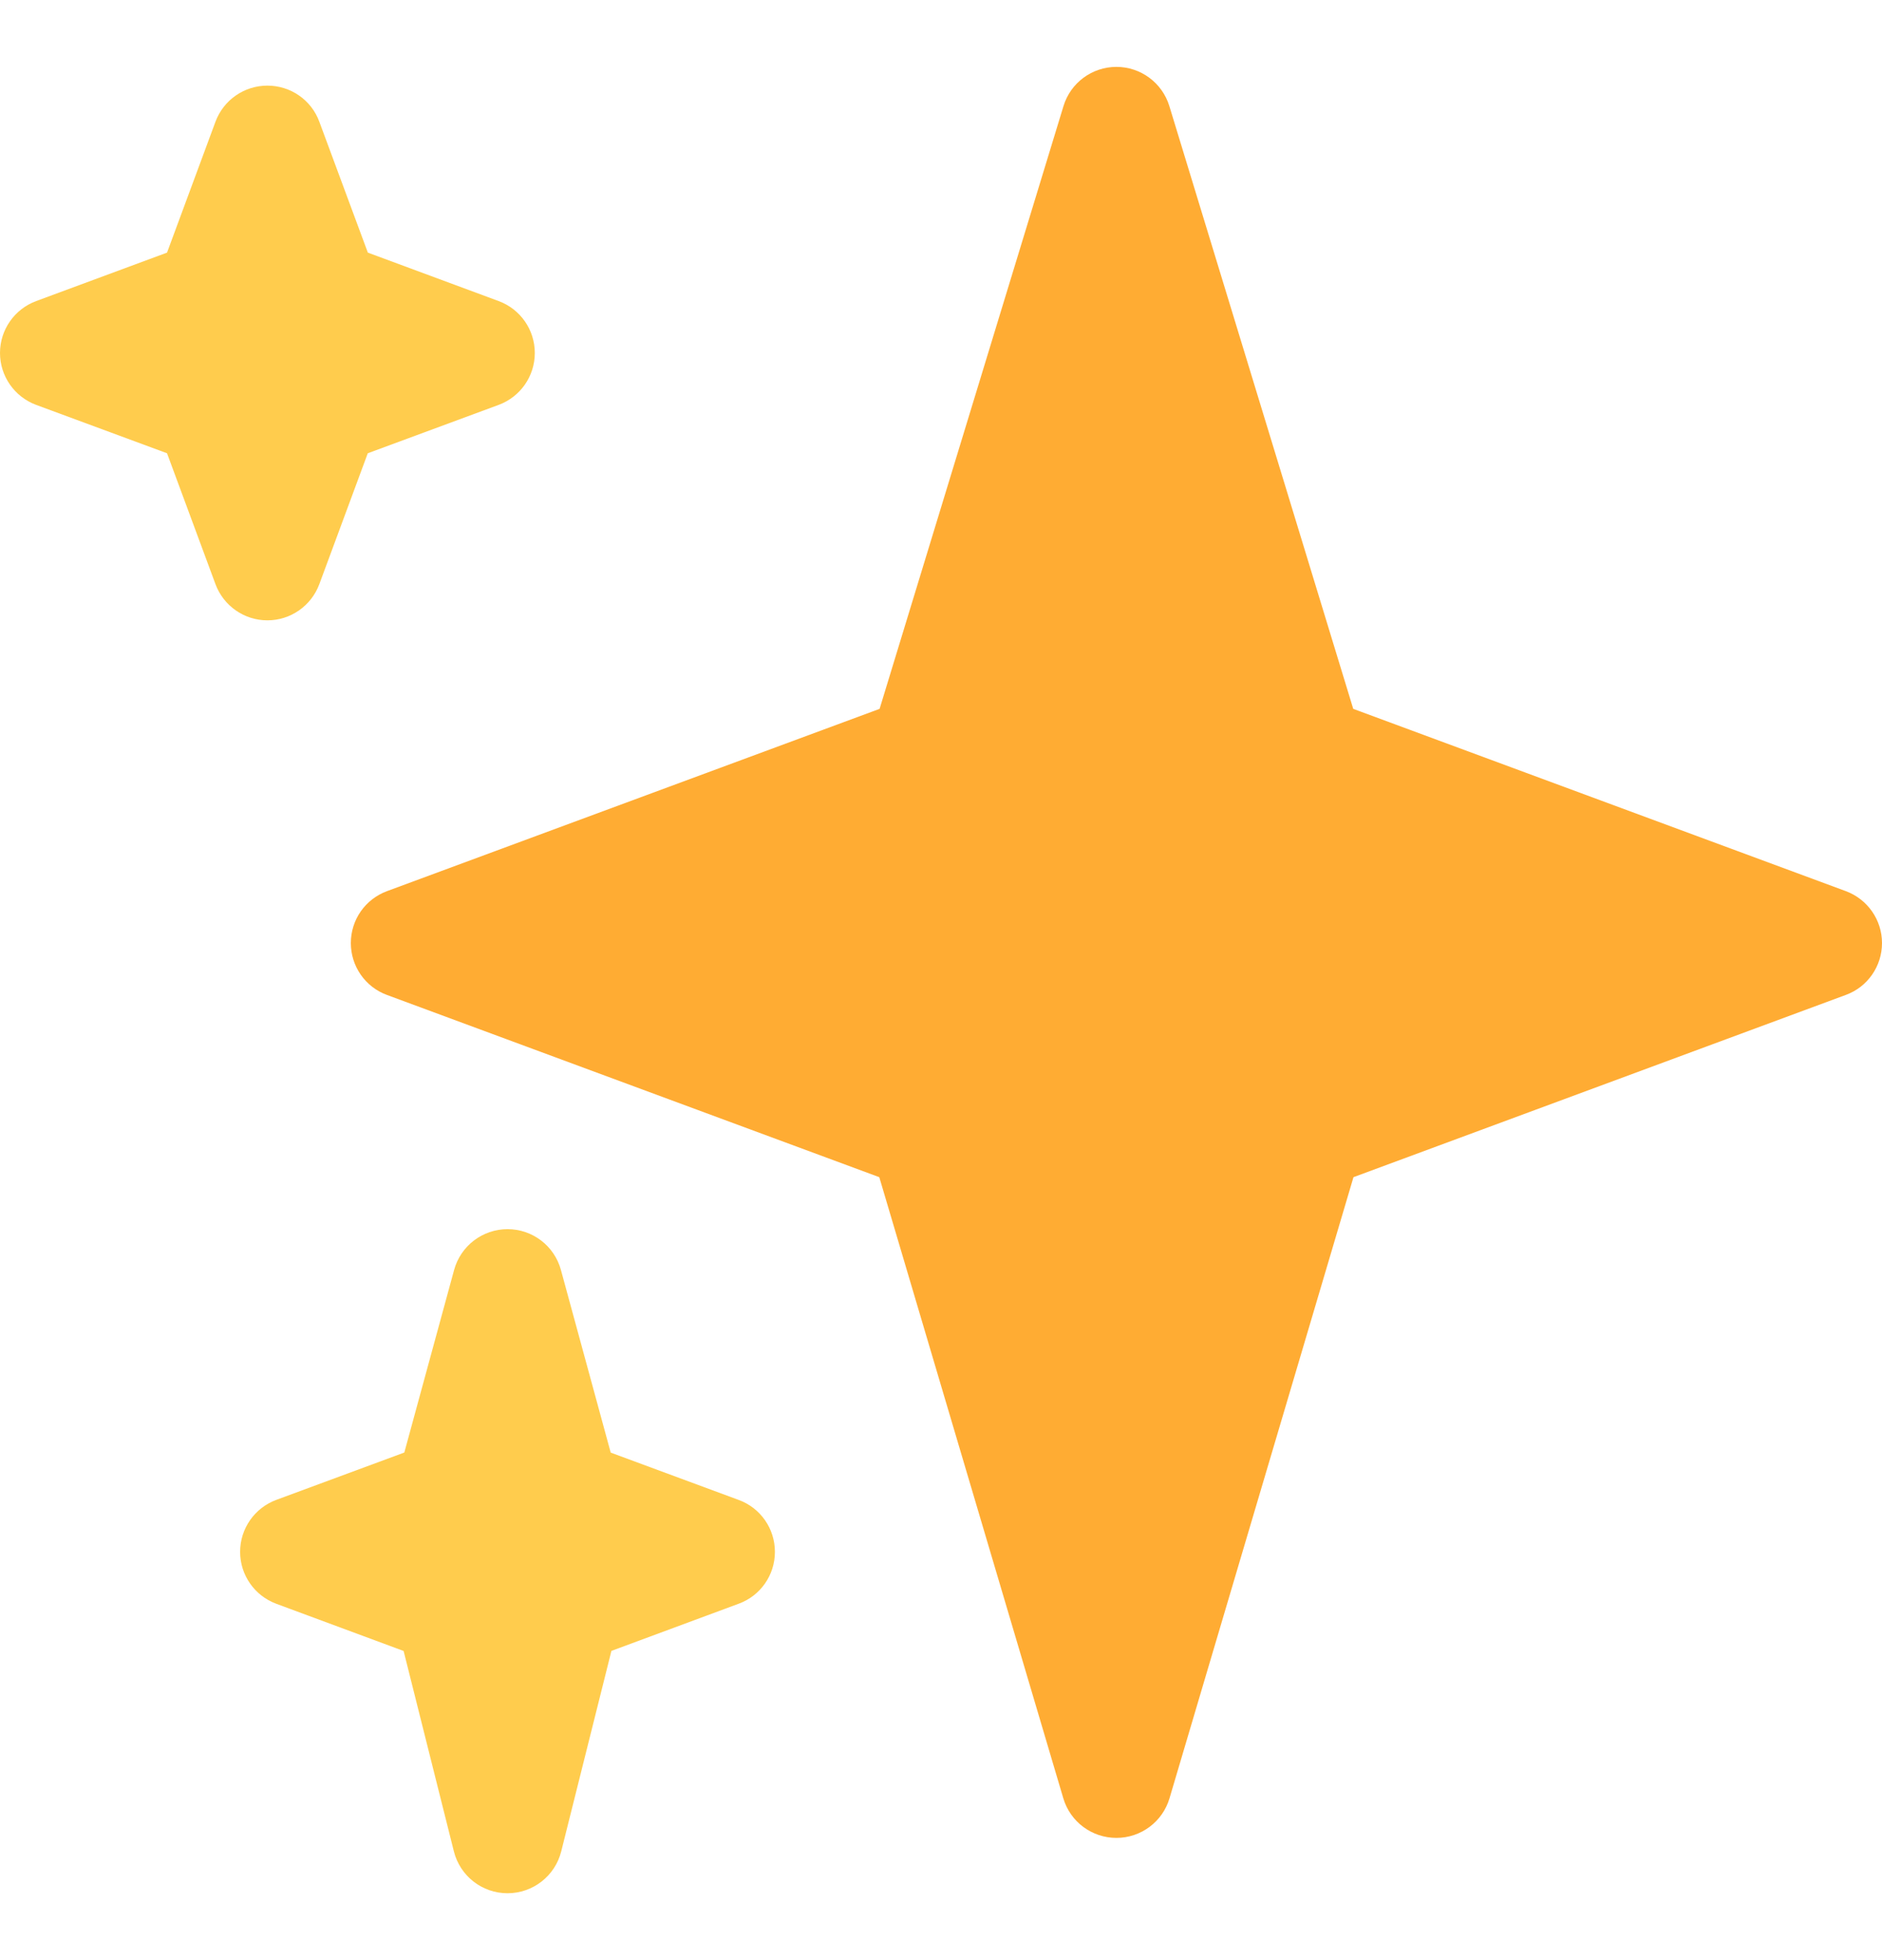
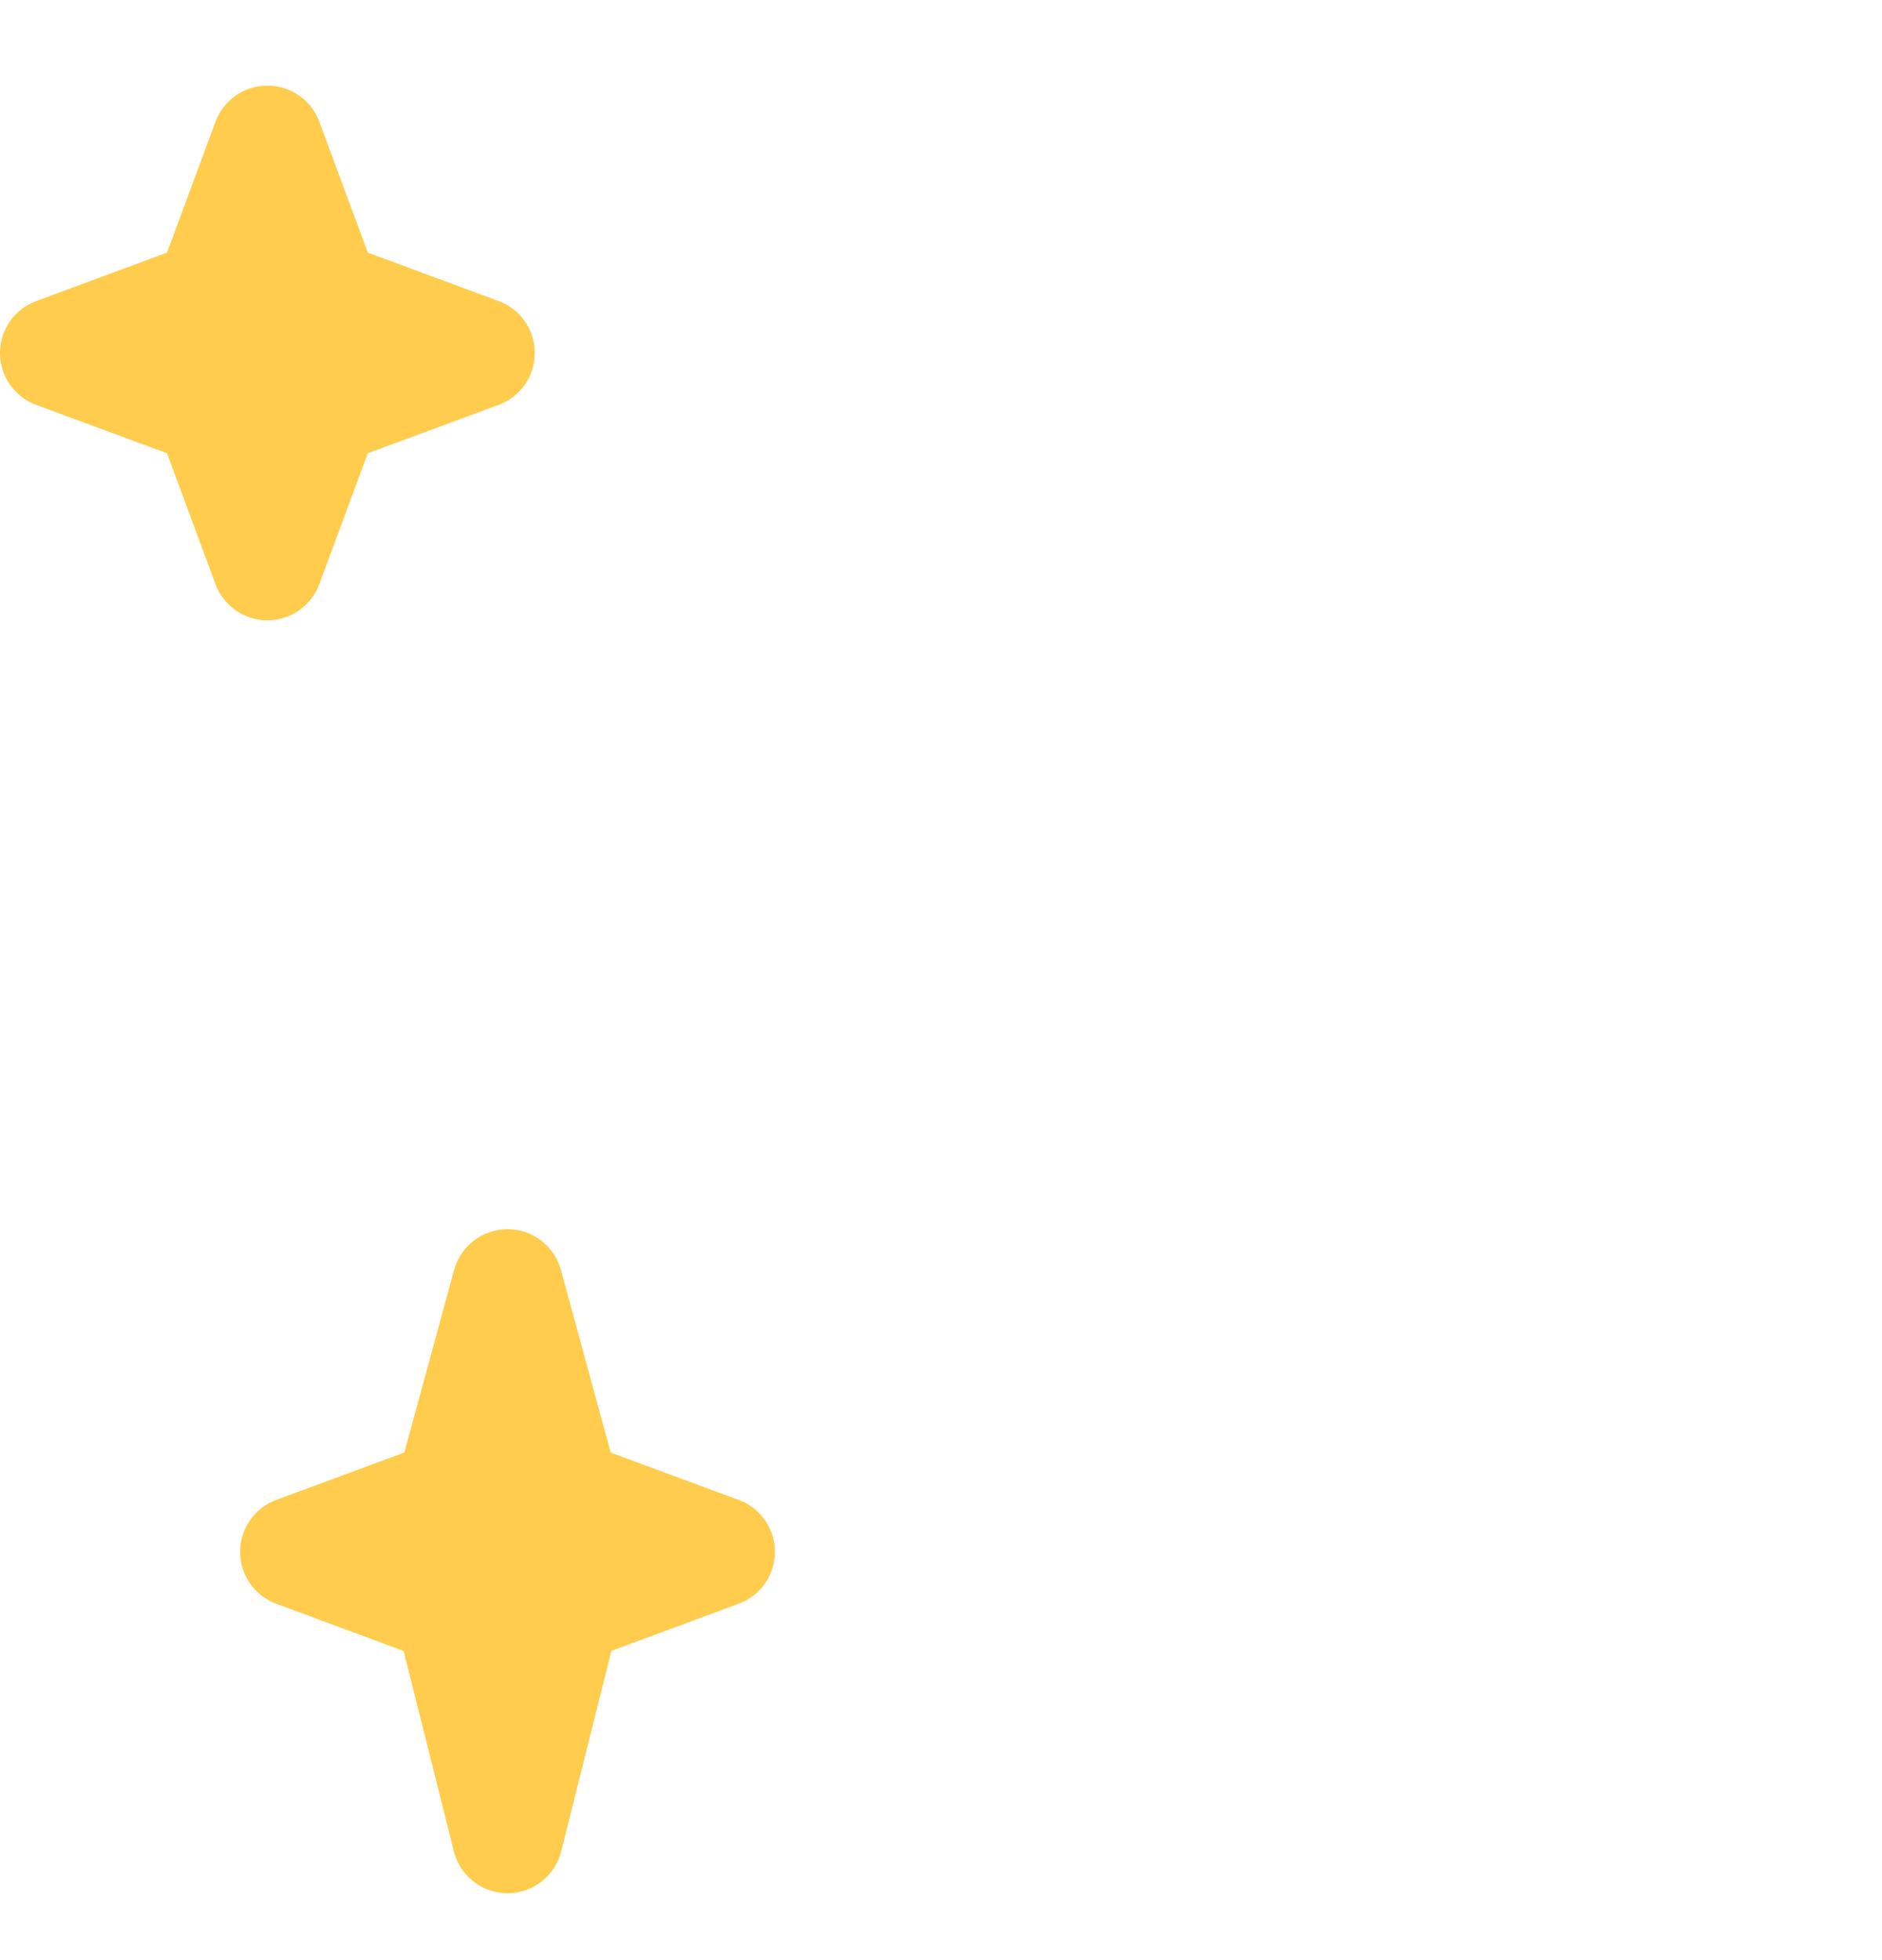
<svg xmlns="http://www.w3.org/2000/svg" width="24" height="25" viewBox="0 0 24 25" fill="none">
  <g clip-path="url(#clip0_736_6173)">
-     <path d="M23.539 11.366L17.257 9.041L14.912 1.353C14.821 1.056 14.547 0.853 14.237 0.853C13.927 0.853 13.652 1.056 13.562 1.353L11.217 9.041L4.935 11.366C4.657 11.469 4.474 11.732 4.474 12.028C4.474 12.323 4.657 12.588 4.935 12.69L11.213 15.014L13.56 22.937C13.649 23.236 13.924 23.441 14.237 23.441C14.549 23.441 14.825 23.236 14.914 22.936L17.26 15.014L23.54 12.689C23.816 12.588 24 12.324 24 12.028C24 11.733 23.816 11.469 23.539 11.366Z" fill="#FFAC33" />
    <path d="M9.421 19.131L7.788 18.527L7.153 16.197C7.069 15.89 6.791 15.677 6.472 15.677C6.154 15.677 5.875 15.89 5.791 16.197L5.156 18.526L3.523 19.13C3.246 19.233 3.062 19.497 3.062 19.793C3.062 20.088 3.246 20.352 3.523 20.455L5.147 21.057L5.788 23.613C5.867 23.927 6.148 24.147 6.472 24.147C6.796 24.147 7.078 23.927 7.157 23.613L7.797 21.056L9.421 20.454C9.699 20.352 9.882 20.088 9.882 19.793C9.882 19.497 9.699 19.233 9.421 19.131ZM6.359 3.84L4.691 3.222L4.072 1.552C3.97 1.275 3.706 1.092 3.41 1.092C3.115 1.092 2.851 1.275 2.748 1.552L2.13 3.222L0.461 3.84C0.184 3.943 0 4.207 0 4.502C0 4.797 0.184 5.061 0.461 5.164L2.13 5.781L2.748 7.451C2.851 7.728 3.115 7.912 3.41 7.912C3.705 7.912 3.969 7.728 4.072 7.451L4.69 5.781L6.359 5.164C6.637 5.061 6.82 4.797 6.82 4.502C6.82 4.207 6.637 3.943 6.359 3.84Z" fill="#FFCC4D" />
  </g>
  <defs>
    <clipPath id="clip0_736_6173">
      <rect width="24" height="23.294" fill="white" transform="translate(0 0.853)" />
    </clipPath>
  </defs>
</svg>